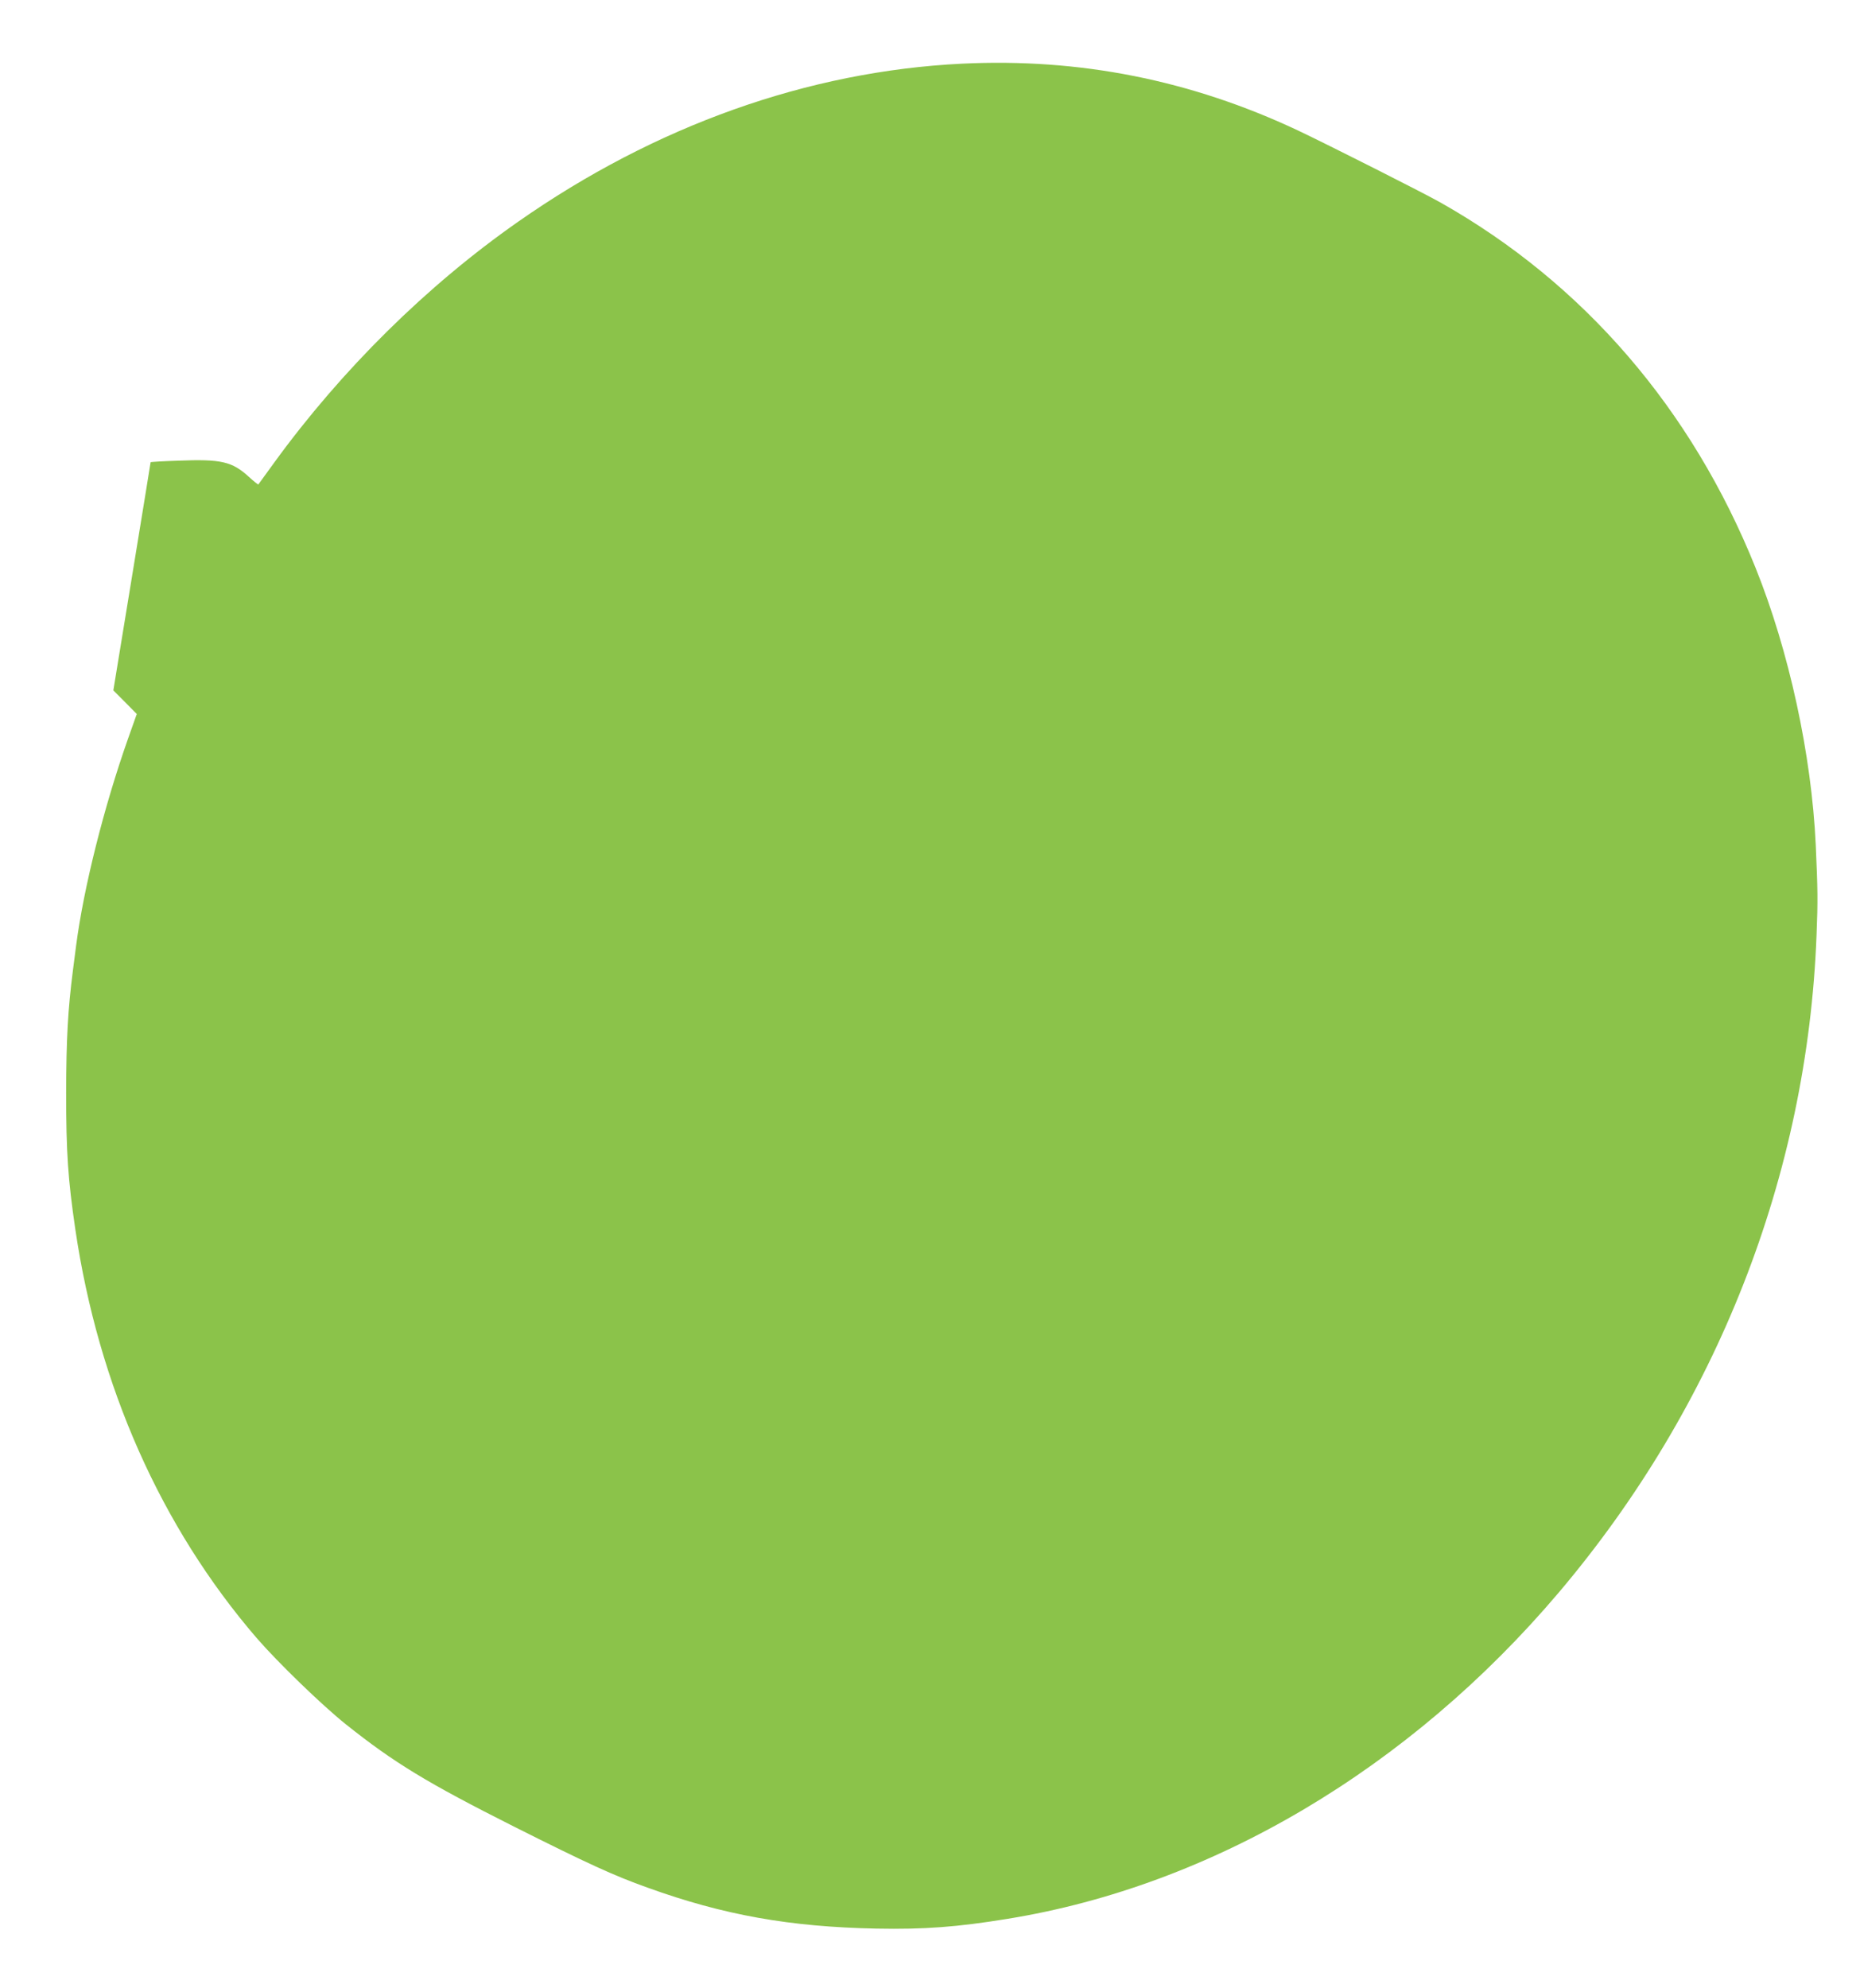
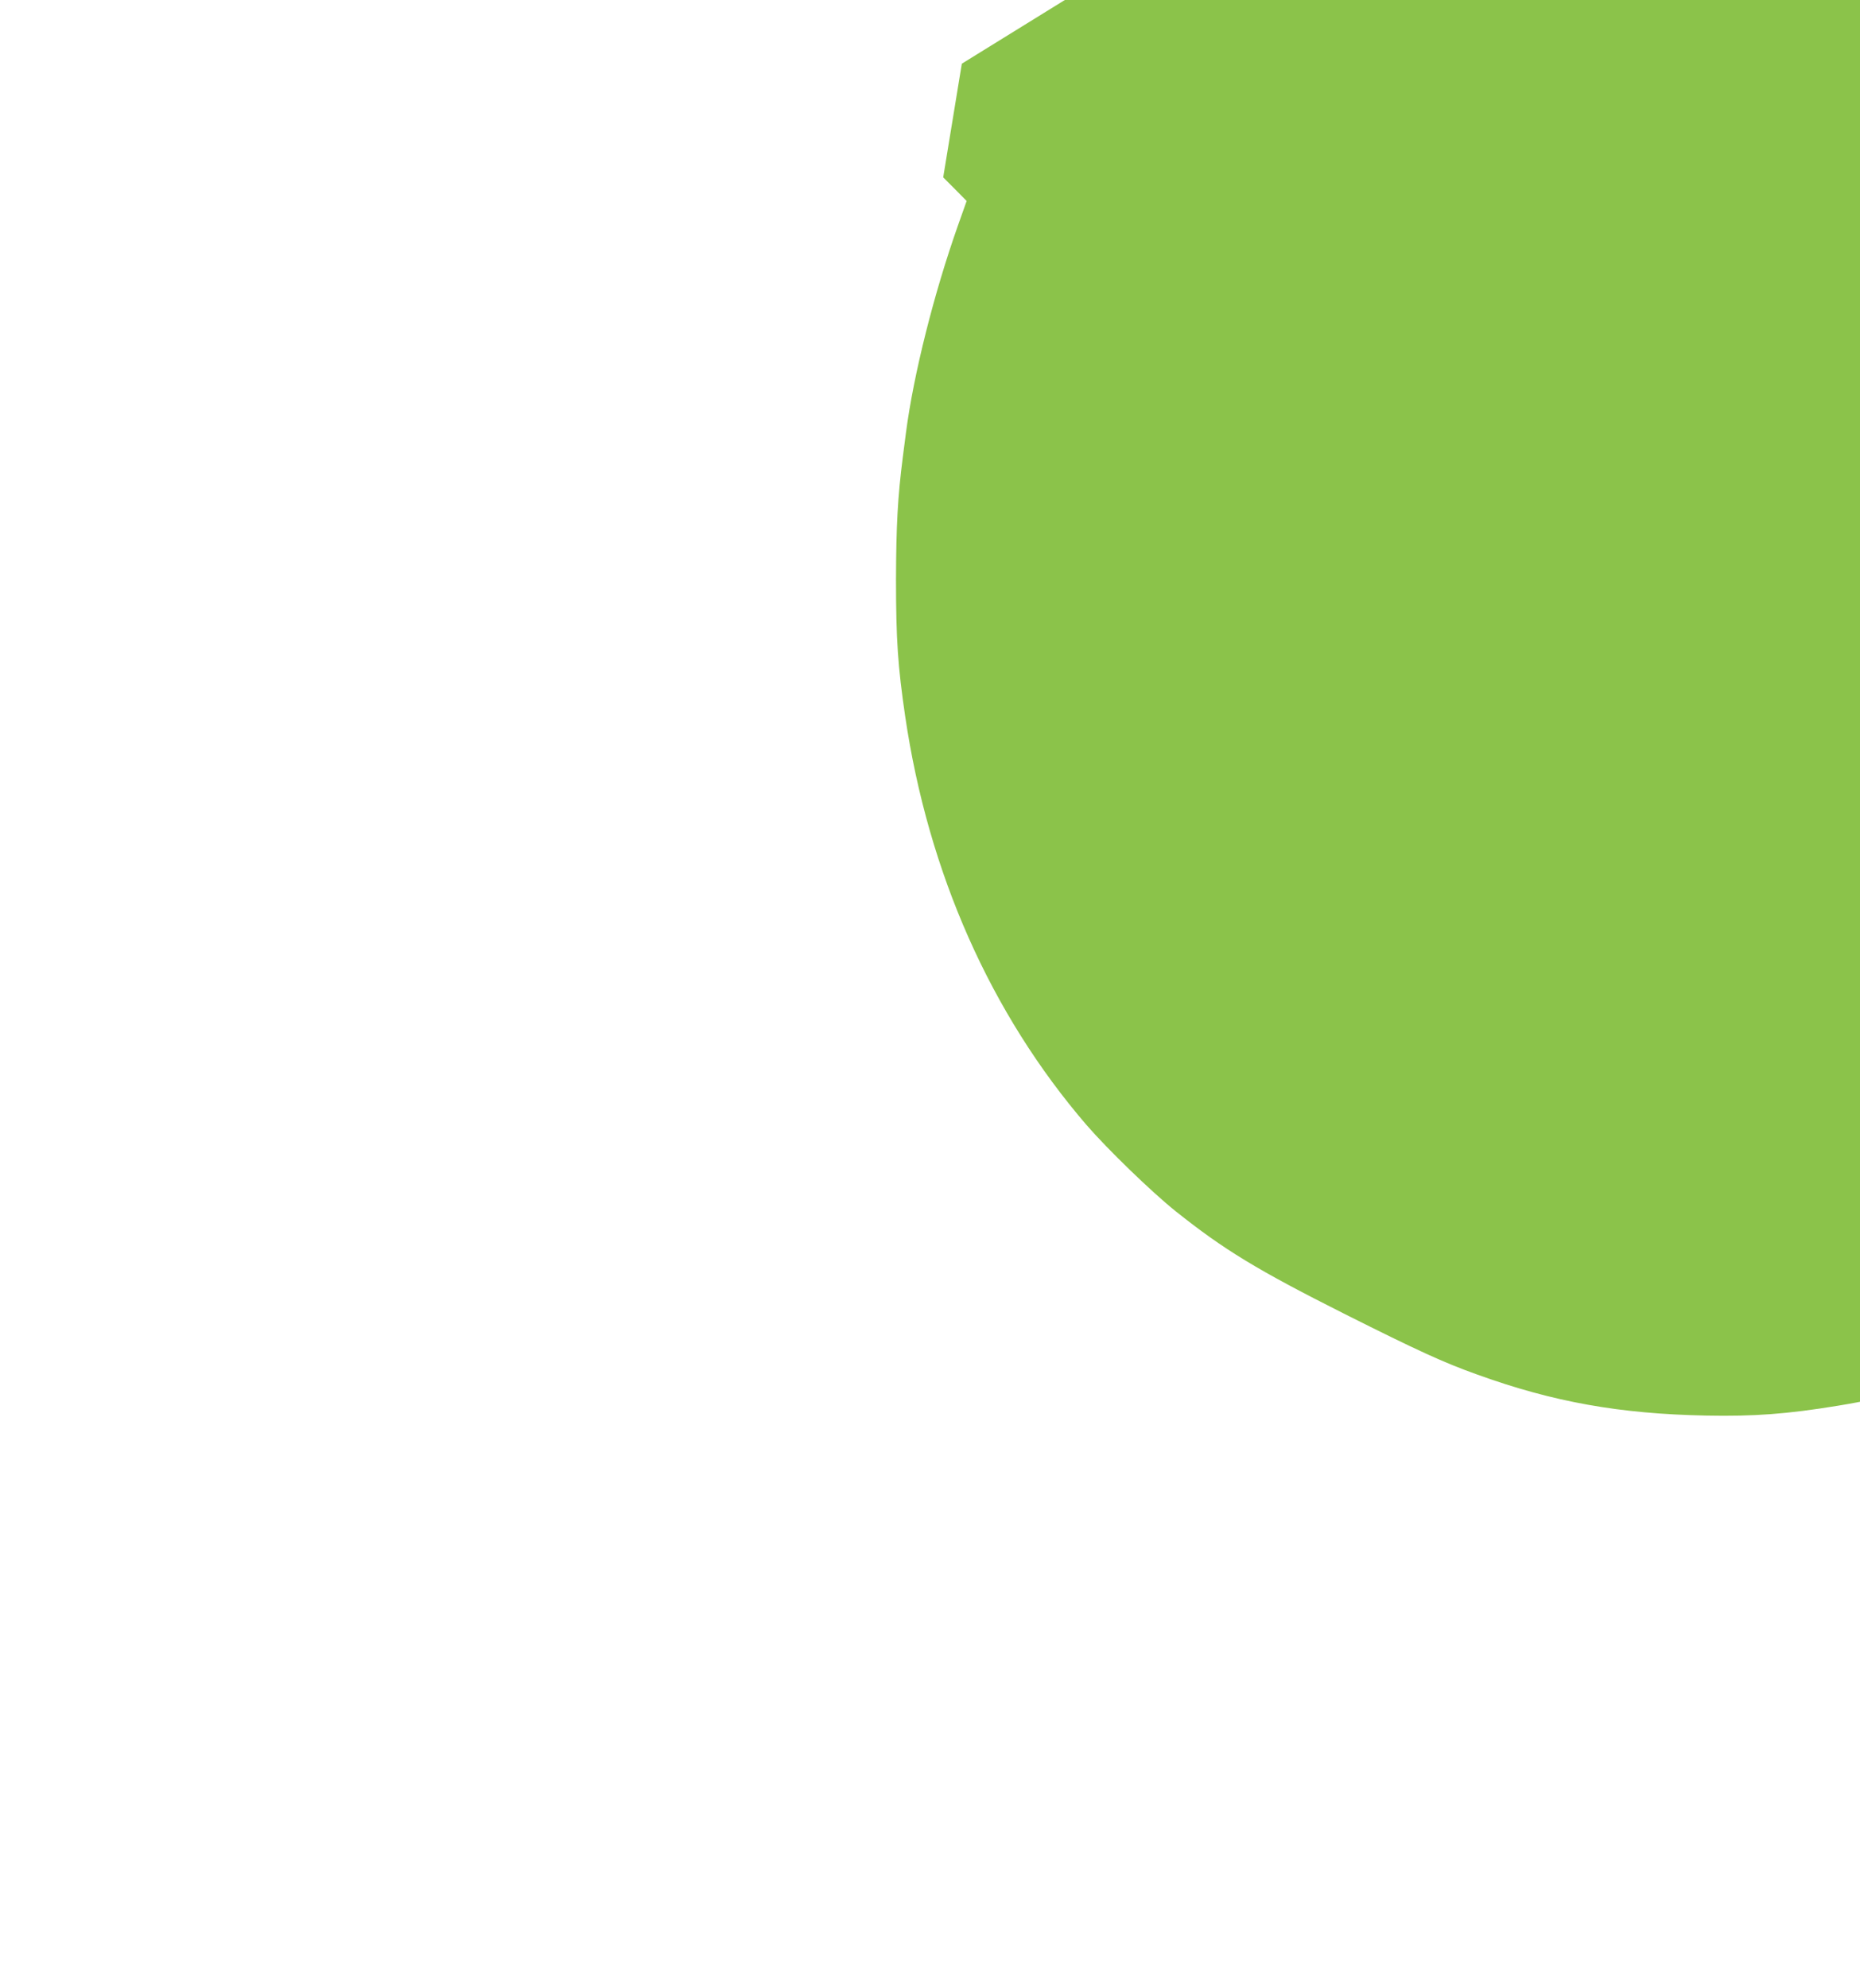
<svg xmlns="http://www.w3.org/2000/svg" version="1.0" width="1198pt" height="1280pt" viewBox="0 0 1198 1280" preserveAspectRatio="xMidYMid meet">
  <g transform="translate(0,1280) scale(0.1,-0.1)" fill="#8bc34a" stroke="none">
-     <path d="M6195 12390 c-991 -49 -1974 -399 -2857 -1017 -588 -411 -1137 -953 -1573 -1553 -54 -74 -99 -137 -101 -139 -2 -2 -29 20 -60 48 -109 100 -179 116 -456 105 -98 -3 -178 -8 -178 -10 0 -3 -54 -334 -120 -737 l-120 -732 76 -76 75 -76 -55 -155 c-155 -438 -287 -961 -336 -1338 -5 -41 -14 -111 -20 -155 -33 -257 -43 -442 -44 -790 0 -386 12 -558 59 -879 149 -1010 551 -1915 1168 -2632 137 -158 421 -433 575 -556 310 -247 522 -376 1082 -658 478 -240 644 -316 860 -393 490 -177 918 -253 1475 -264 307 -6 521 10 845 63 1316 213 2588 966 3550 2101 1018 1202 1601 2686 1660 4230 9 229 8 287 -5 583 -27 581 -172 1249 -388 1785 -412 1024 -1107 1830 -2027 2350 -111 63 -724 372 -920 465 -691 325 -1407 467 -2165 430z" />
+     <path d="M6195 12390 l-120 -732 76 -76 75 -76 -55 -155 c-155 -438 -287 -961 -336 -1338 -5 -41 -14 -111 -20 -155 -33 -257 -43 -442 -44 -790 0 -386 12 -558 59 -879 149 -1010 551 -1915 1168 -2632 137 -158 421 -433 575 -556 310 -247 522 -376 1082 -658 478 -240 644 -316 860 -393 490 -177 918 -253 1475 -264 307 -6 521 10 845 63 1316 213 2588 966 3550 2101 1018 1202 1601 2686 1660 4230 9 229 8 287 -5 583 -27 581 -172 1249 -388 1785 -412 1024 -1107 1830 -2027 2350 -111 63 -724 372 -920 465 -691 325 -1407 467 -2165 430z" />
  </g>
</svg>